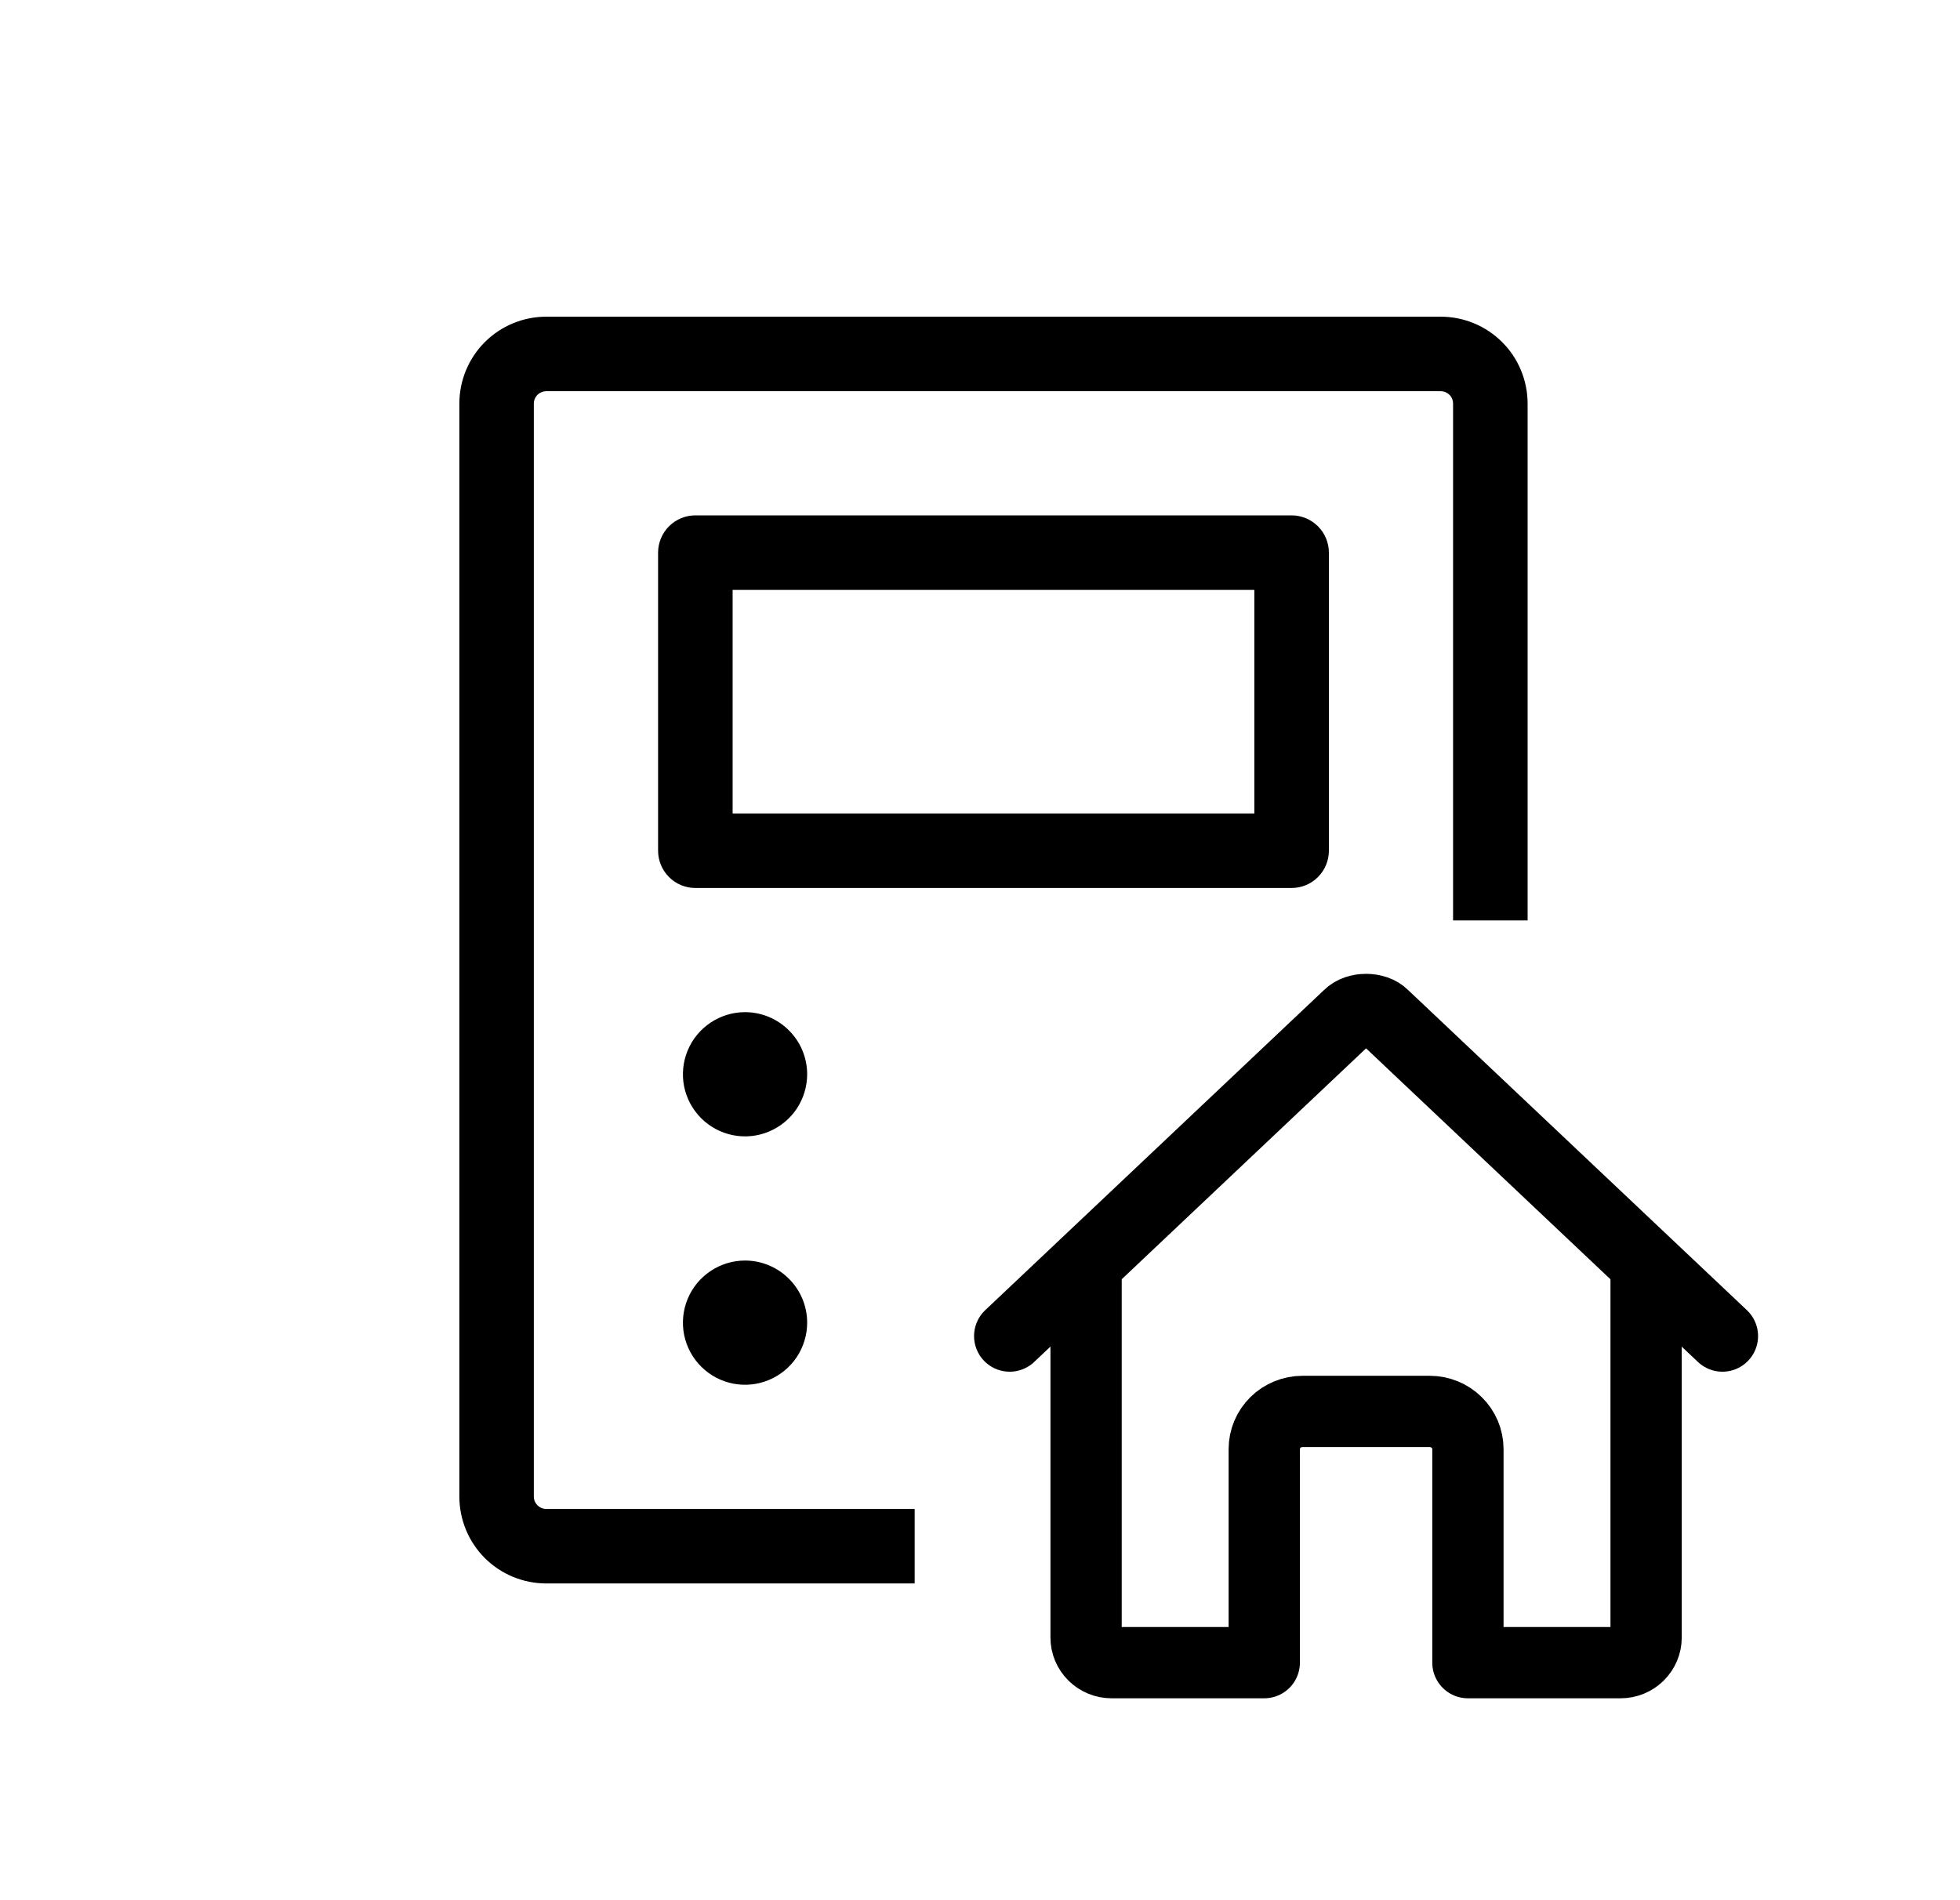
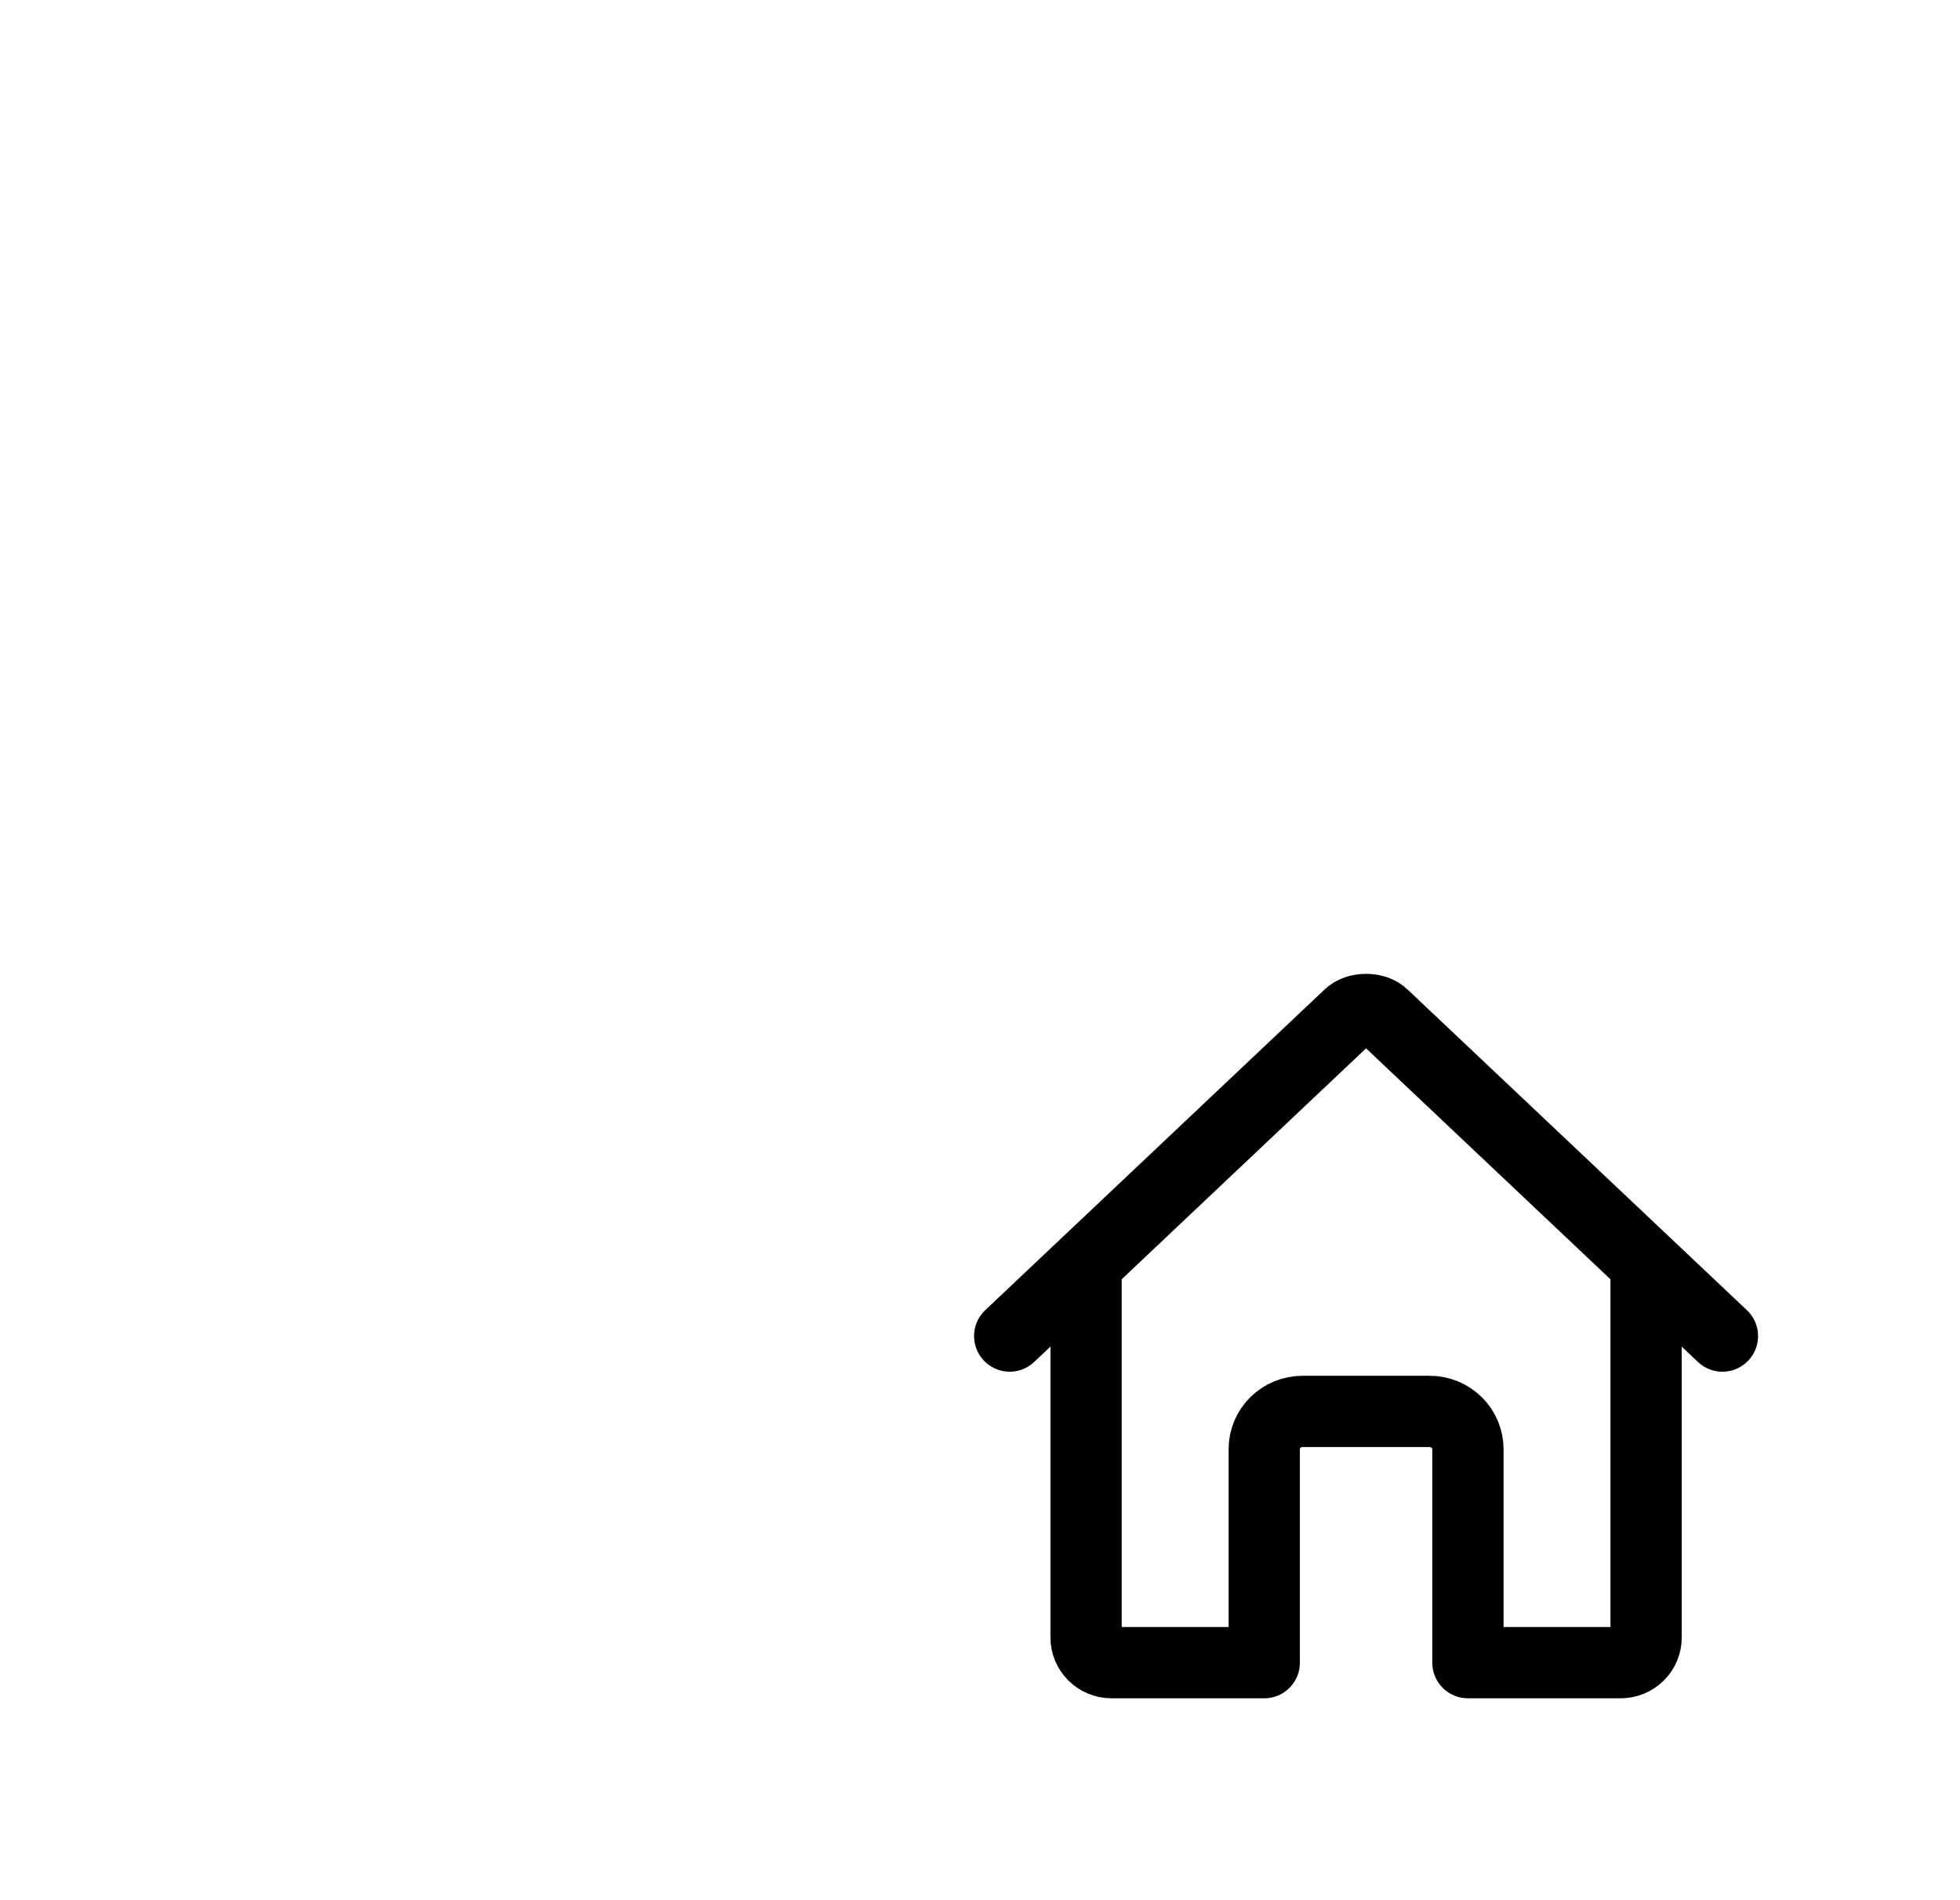
<svg xmlns="http://www.w3.org/2000/svg" width="33" height="32" viewBox="0 0 33 32" fill="none">
-   <path fill-rule="evenodd" clip-rule="evenodd" d="M11.707 8.679H21.747C21.913 8.679 22.073 8.746 22.19 8.863C22.308 8.981 22.374 9.14 22.374 9.307V14.326C22.374 14.493 22.308 14.652 22.19 14.77C22.073 14.888 21.913 14.954 21.747 14.954H11.707C11.541 14.954 11.381 14.888 11.264 14.77C11.146 14.652 11.08 14.493 11.08 14.326V9.307C11.08 9.14 11.146 8.981 11.264 8.863C11.381 8.746 11.541 8.679 11.707 8.679ZM12.335 13.699H21.119V9.934H12.335V13.699ZM9.198 5.333H24.256C24.645 5.333 25.017 5.487 25.292 5.762C25.566 6.036 25.72 6.409 25.72 6.797V15.5H24.465V6.797C24.465 6.742 24.444 6.688 24.404 6.649C24.365 6.61 24.312 6.588 24.256 6.588H9.198C9.142 6.588 9.089 6.61 9.05 6.649C9.01 6.688 8.988 6.742 8.988 6.797V25.202C8.988 25.258 9.01 25.311 9.05 25.35C9.089 25.389 9.142 25.411 9.198 25.411H15.4V26.666H9.198C8.809 26.666 8.437 26.512 8.162 26.238C7.888 25.963 7.734 25.591 7.734 25.202V6.797C7.734 6.409 7.888 6.036 8.162 5.762C8.437 5.487 8.809 5.333 9.198 5.333ZM13.414 18.672C13.528 18.5 13.59 18.298 13.59 18.091C13.59 17.814 13.48 17.548 13.283 17.352C13.087 17.156 12.821 17.045 12.544 17.045C12.337 17.045 12.135 17.107 11.963 17.222C11.791 17.337 11.657 17.5 11.578 17.691C11.499 17.882 11.478 18.092 11.518 18.295C11.559 18.498 11.658 18.684 11.805 18.831C11.951 18.977 12.137 19.076 12.34 19.117C12.543 19.157 12.753 19.137 12.944 19.057C13.135 18.978 13.299 18.844 13.414 18.672ZM13.414 22.855C13.528 22.683 13.59 22.481 13.59 22.274C13.59 21.997 13.48 21.731 13.283 21.535C13.087 21.339 12.821 21.228 12.544 21.228C12.337 21.228 12.135 21.29 11.963 21.405C11.791 21.52 11.657 21.683 11.578 21.874C11.499 22.065 11.478 22.275 11.518 22.478C11.559 22.681 11.658 22.867 11.805 23.014C11.951 23.16 12.137 23.259 12.34 23.3C12.543 23.34 12.753 23.32 12.944 23.24C13.135 23.161 13.299 23.027 13.414 22.855Z" fill="black" />
  <path d="M18.286 21.336V27.577C18.286 27.689 18.331 27.796 18.412 27.876C18.492 27.955 18.601 28 18.715 28H21.286V24.403C21.286 24.235 21.354 24.074 21.474 23.955C21.595 23.836 21.759 23.769 21.929 23.769H24.072C24.242 23.769 24.406 23.836 24.526 23.955C24.647 24.074 24.715 24.235 24.715 24.403V28H27.286C27.4 28 27.509 27.955 27.589 27.876C27.67 27.796 27.715 27.689 27.715 27.577V21.336" stroke="black" stroke-width="1.2" stroke-linecap="round" stroke-linejoin="round" />
  <path d="M29 22.5L23.292 17.105C23.158 16.966 22.845 16.964 22.708 17.105L17 22.5" stroke="black" stroke-width="1.2" stroke-linecap="round" stroke-linejoin="round" />
</svg>